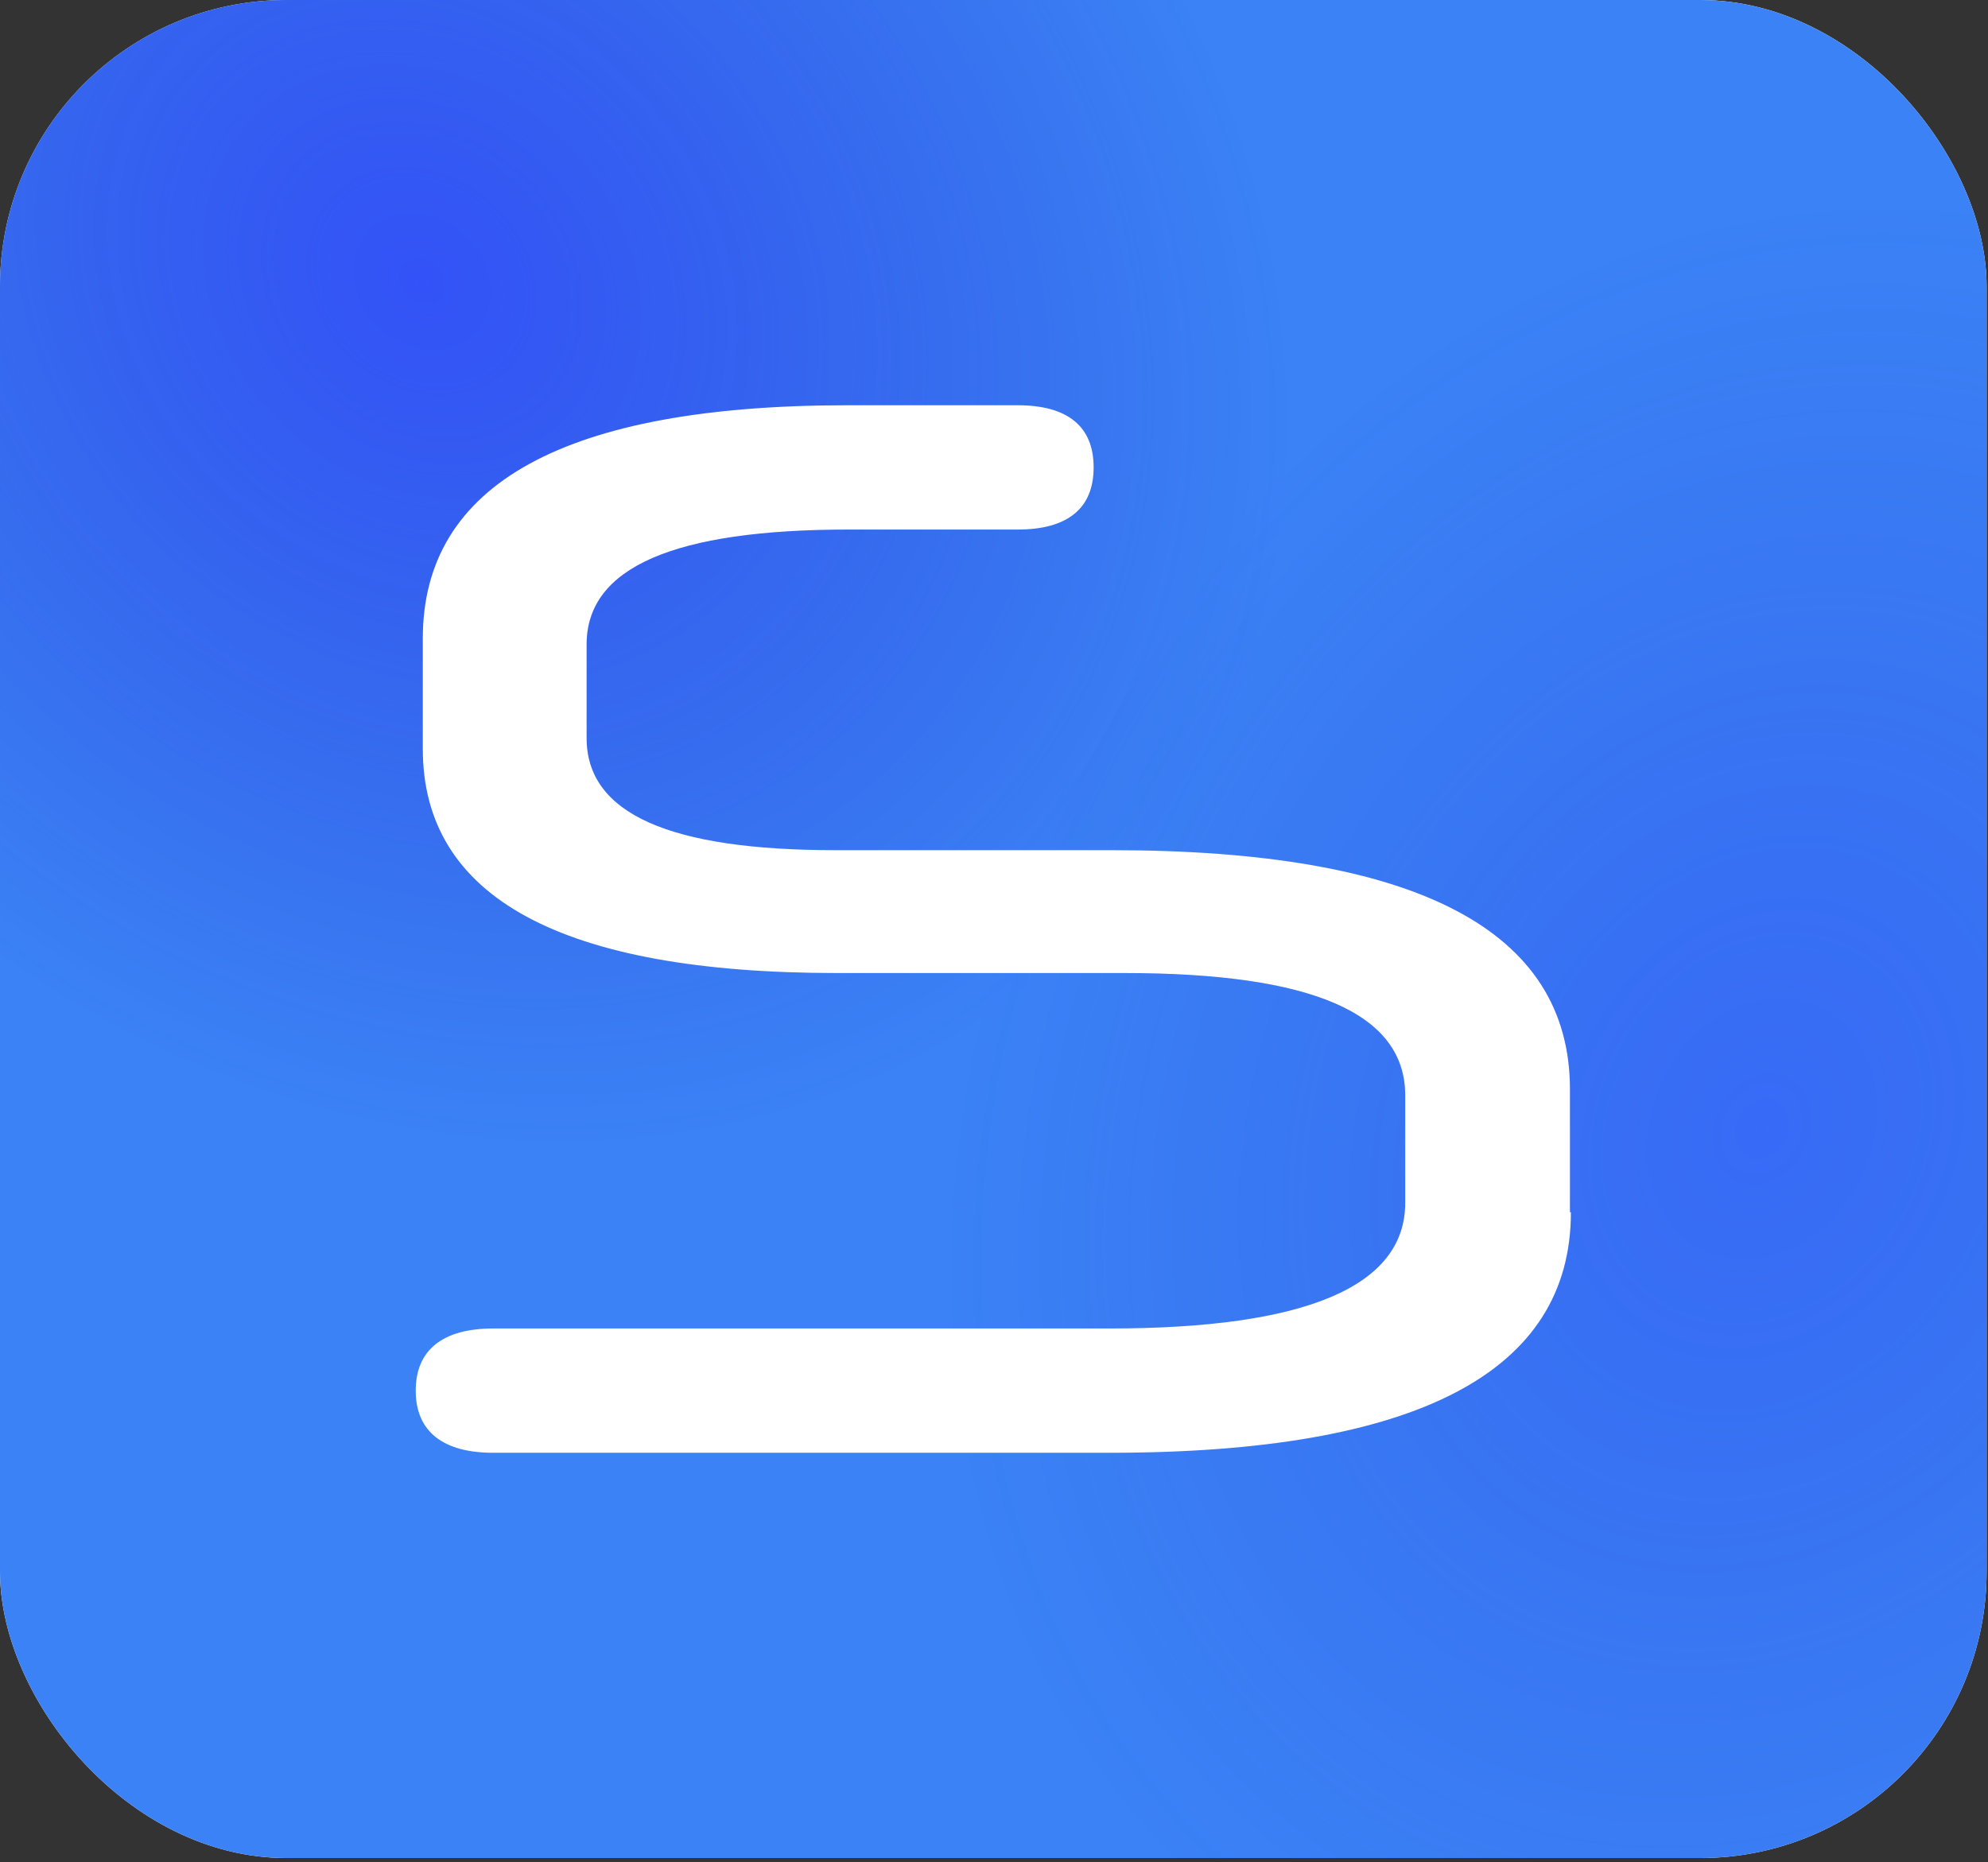
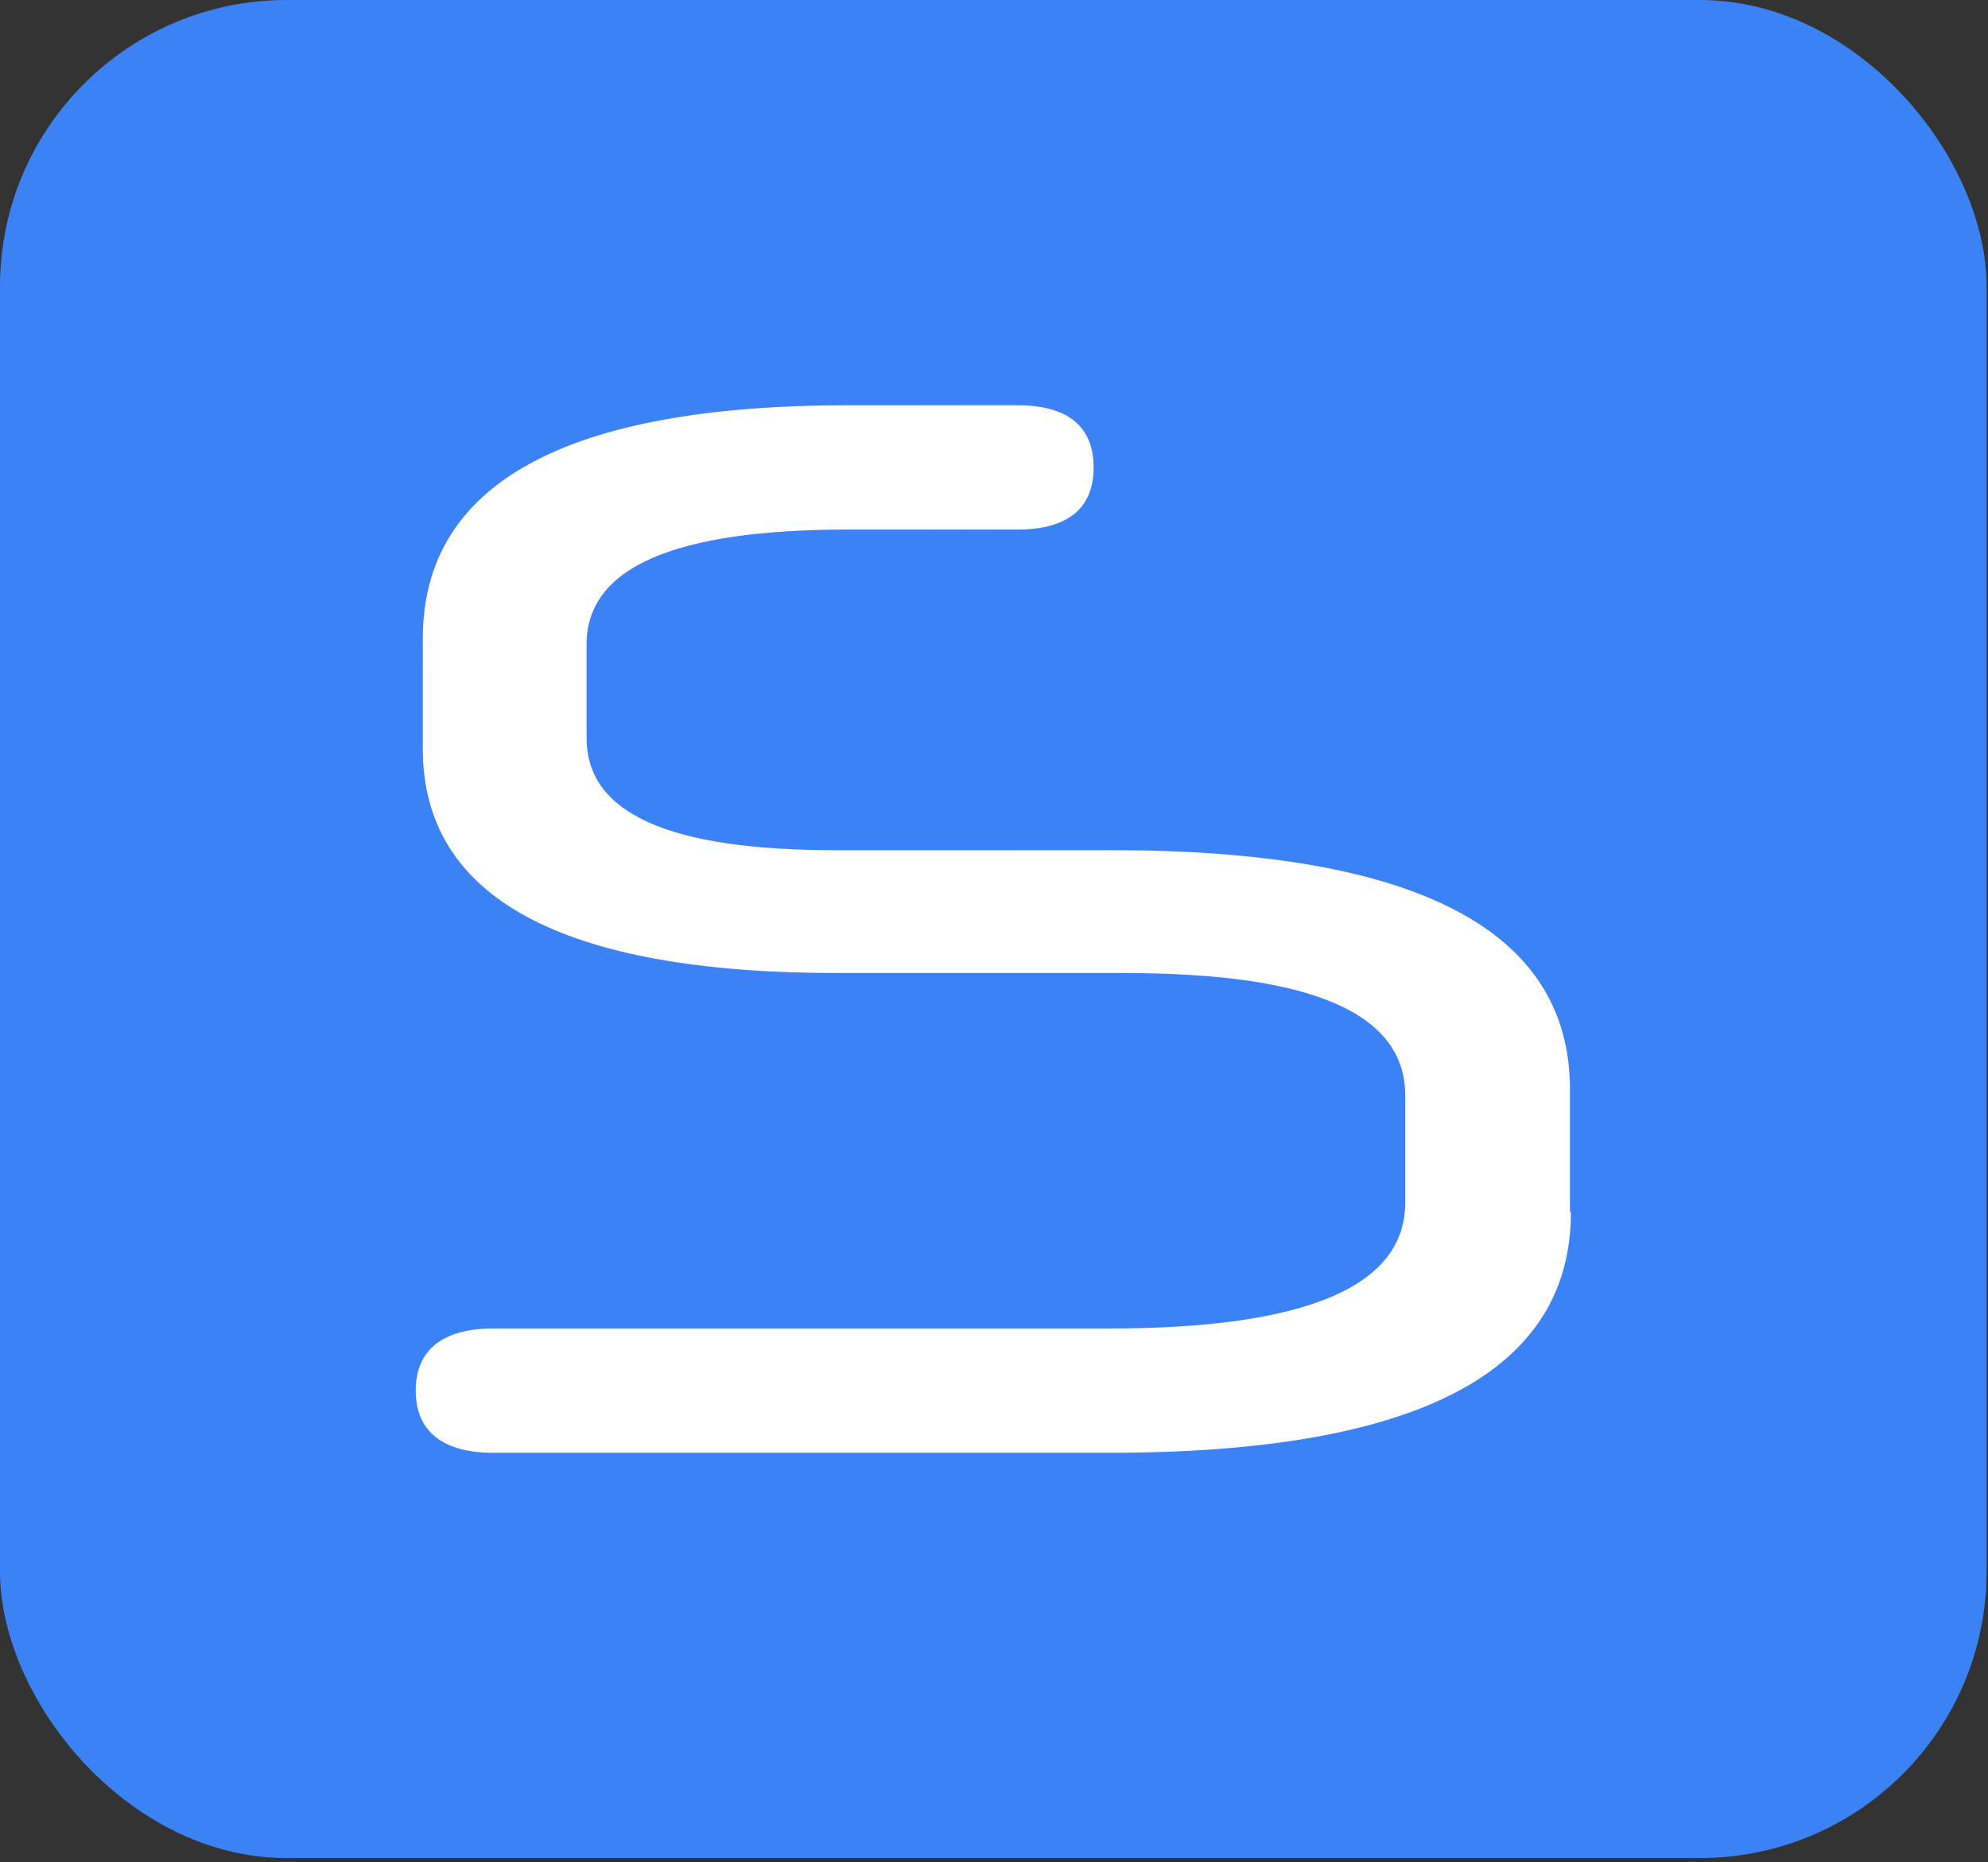
<svg xmlns="http://www.w3.org/2000/svg" width="222" height="208" viewBox="0 0 222 208" fill="none">
  <rect x="0" y="0" width="222" height="208" fill="#333333" stroke="none" />
-   <rect width="221.847" height="207.527" rx="32" fill="white" />
  <rect width="221.847" height="207.527" rx="32" fill="#3B82F6" />
-   <rect width="221.847" height="207.527" rx="32" fill="url(#paint0_radial_924_63884)" fill-opacity="0.59" />
-   <rect width="221.847" height="207.527" rx="32" fill="url(#paint1_radial_924_63884)" fill-opacity="0.29" />
  <path d="M175.424 135.393C175.424 153.324 158.132 162.263 123.919 162.263H55.069C49.481 162.263 46.424 159.897 46.424 155.322C46.424 150.747 49.481 148.381 55.069 148.381H123.866C145.902 148.381 156.92 143.649 156.92 134.341V122.352C156.92 113.202 146.587 108.68 125.553 108.68H93.501C62.661 108.68 47.215 100.214 47.215 83.65V71.293C47.215 54.045 63.135 45.263 94.66 45.263H113.639C119.227 45.263 122.126 47.63 122.126 52.205C122.126 56.779 119.227 59.146 113.639 59.146H94.819C75.313 59.146 65.508 63.352 65.508 71.976V82.44C65.508 90.906 74.839 94.956 93.29 94.956H124.13C158.185 94.956 175.318 103.895 175.318 121.668V135.393H175.424Z" fill="#3B82F6" />
  <path d="M175.424 135.393C175.424 153.324 158.132 162.263 123.919 162.263H55.069C49.481 162.263 46.424 159.897 46.424 155.322C46.424 150.747 49.481 148.381 55.069 148.381H123.866C145.902 148.381 156.92 143.649 156.92 134.341V122.352C156.92 113.202 146.587 108.68 125.553 108.68H93.501C62.661 108.68 47.215 100.214 47.215 83.65V71.293C47.215 54.045 63.135 45.263 94.66 45.263H113.639C119.227 45.263 122.126 47.63 122.126 52.205C122.126 56.779 119.227 59.146 113.639 59.146H94.819C75.313 59.146 65.508 63.352 65.508 71.976V82.44C65.508 90.906 74.839 94.956 93.29 94.956H124.13C158.185 94.956 175.318 103.895 175.318 121.668V135.393H175.424Z" fill="url(#paint2_radial_924_63884)" fill-opacity="0.89" />
-   <path d="M175.424 135.393C175.424 153.324 158.132 162.263 123.919 162.263H55.069C49.481 162.263 46.424 159.897 46.424 155.322C46.424 150.747 49.481 148.381 55.069 148.381H123.866C145.902 148.381 156.92 143.649 156.92 134.341V122.352C156.92 113.202 146.587 108.68 125.553 108.68H93.501C62.661 108.68 47.215 100.214 47.215 83.65V71.293C47.215 54.045 63.135 45.263 94.66 45.263H113.639C119.227 45.263 122.126 47.63 122.126 52.205C122.126 56.779 119.227 59.146 113.639 59.146H94.819C75.313 59.146 65.508 63.352 65.508 71.976V82.44C65.508 90.906 74.839 94.956 93.29 94.956H124.13C158.185 94.956 175.318 103.895 175.318 121.668V135.393H175.424Z" fill="url(#paint3_radial_924_63884)" fill-opacity="0.89" />
  <path d="M175.424 135.393C175.424 153.324 158.132 162.263 123.919 162.263H55.069C49.481 162.263 46.424 159.897 46.424 155.322C46.424 150.747 49.481 148.381 55.069 148.381H123.866C145.902 148.381 156.92 143.649 156.92 134.341V122.352C156.92 113.202 146.587 108.68 125.553 108.68H93.501C62.661 108.68 47.215 100.214 47.215 83.65V71.293C47.215 54.045 63.135 45.263 94.66 45.263H113.639C119.227 45.263 122.126 47.63 122.126 52.205C122.126 56.779 119.227 59.146 113.639 59.146H94.819C75.313 59.146 65.508 63.352 65.508 71.976V82.44C65.508 90.906 74.839 94.956 93.29 94.956H124.13C158.185 94.956 175.318 103.895 175.318 121.668V135.393H175.424Z" fill="white" />
  <defs>
    <radialGradient id="paint0_radial_924_63884" cx="0" cy="0" r="1" gradientUnits="userSpaceOnUse" gradientTransform="translate(46.544 31.457) rotate(42.919) scale(104.544 88.213)">
      <stop stop-color="#2E31F9" />
      <stop offset="1" stop-color="#2123C3" stop-opacity="0" />
    </radialGradient>
    <radialGradient id="paint1_radial_924_63884" cx="0" cy="0" r="1" gradientUnits="userSpaceOnUse" gradientTransform="translate(196.617 125.827) rotate(-154.065) scale(87.067 106.255)">
      <stop stop-color="#2E31F9" />
      <stop offset="1" stop-color="#2123C3" stop-opacity="0" />
    </radialGradient>
    <radialGradient id="paint2_radial_924_63884" cx="0" cy="0" r="1" gradientUnits="userSpaceOnUse" gradientTransform="translate(73.489 62.998) rotate(42.037) scale(59.94 50.439)">
      <stop stop-color="#2E31F9" />
      <stop offset="1" stop-color="#2123C3" stop-opacity="0" />
    </radialGradient>
    <radialGradient id="paint3_radial_924_63884" cx="0" cy="0" r="1" gradientUnits="userSpaceOnUse" gradientTransform="translate(160.753 116.202) rotate(-154.755) scale(50.337 60.251)">
      <stop stop-color="#2E31F9" />
      <stop offset="1" stop-color="#2123C3" stop-opacity="0" />
    </radialGradient>
  </defs>
</svg>